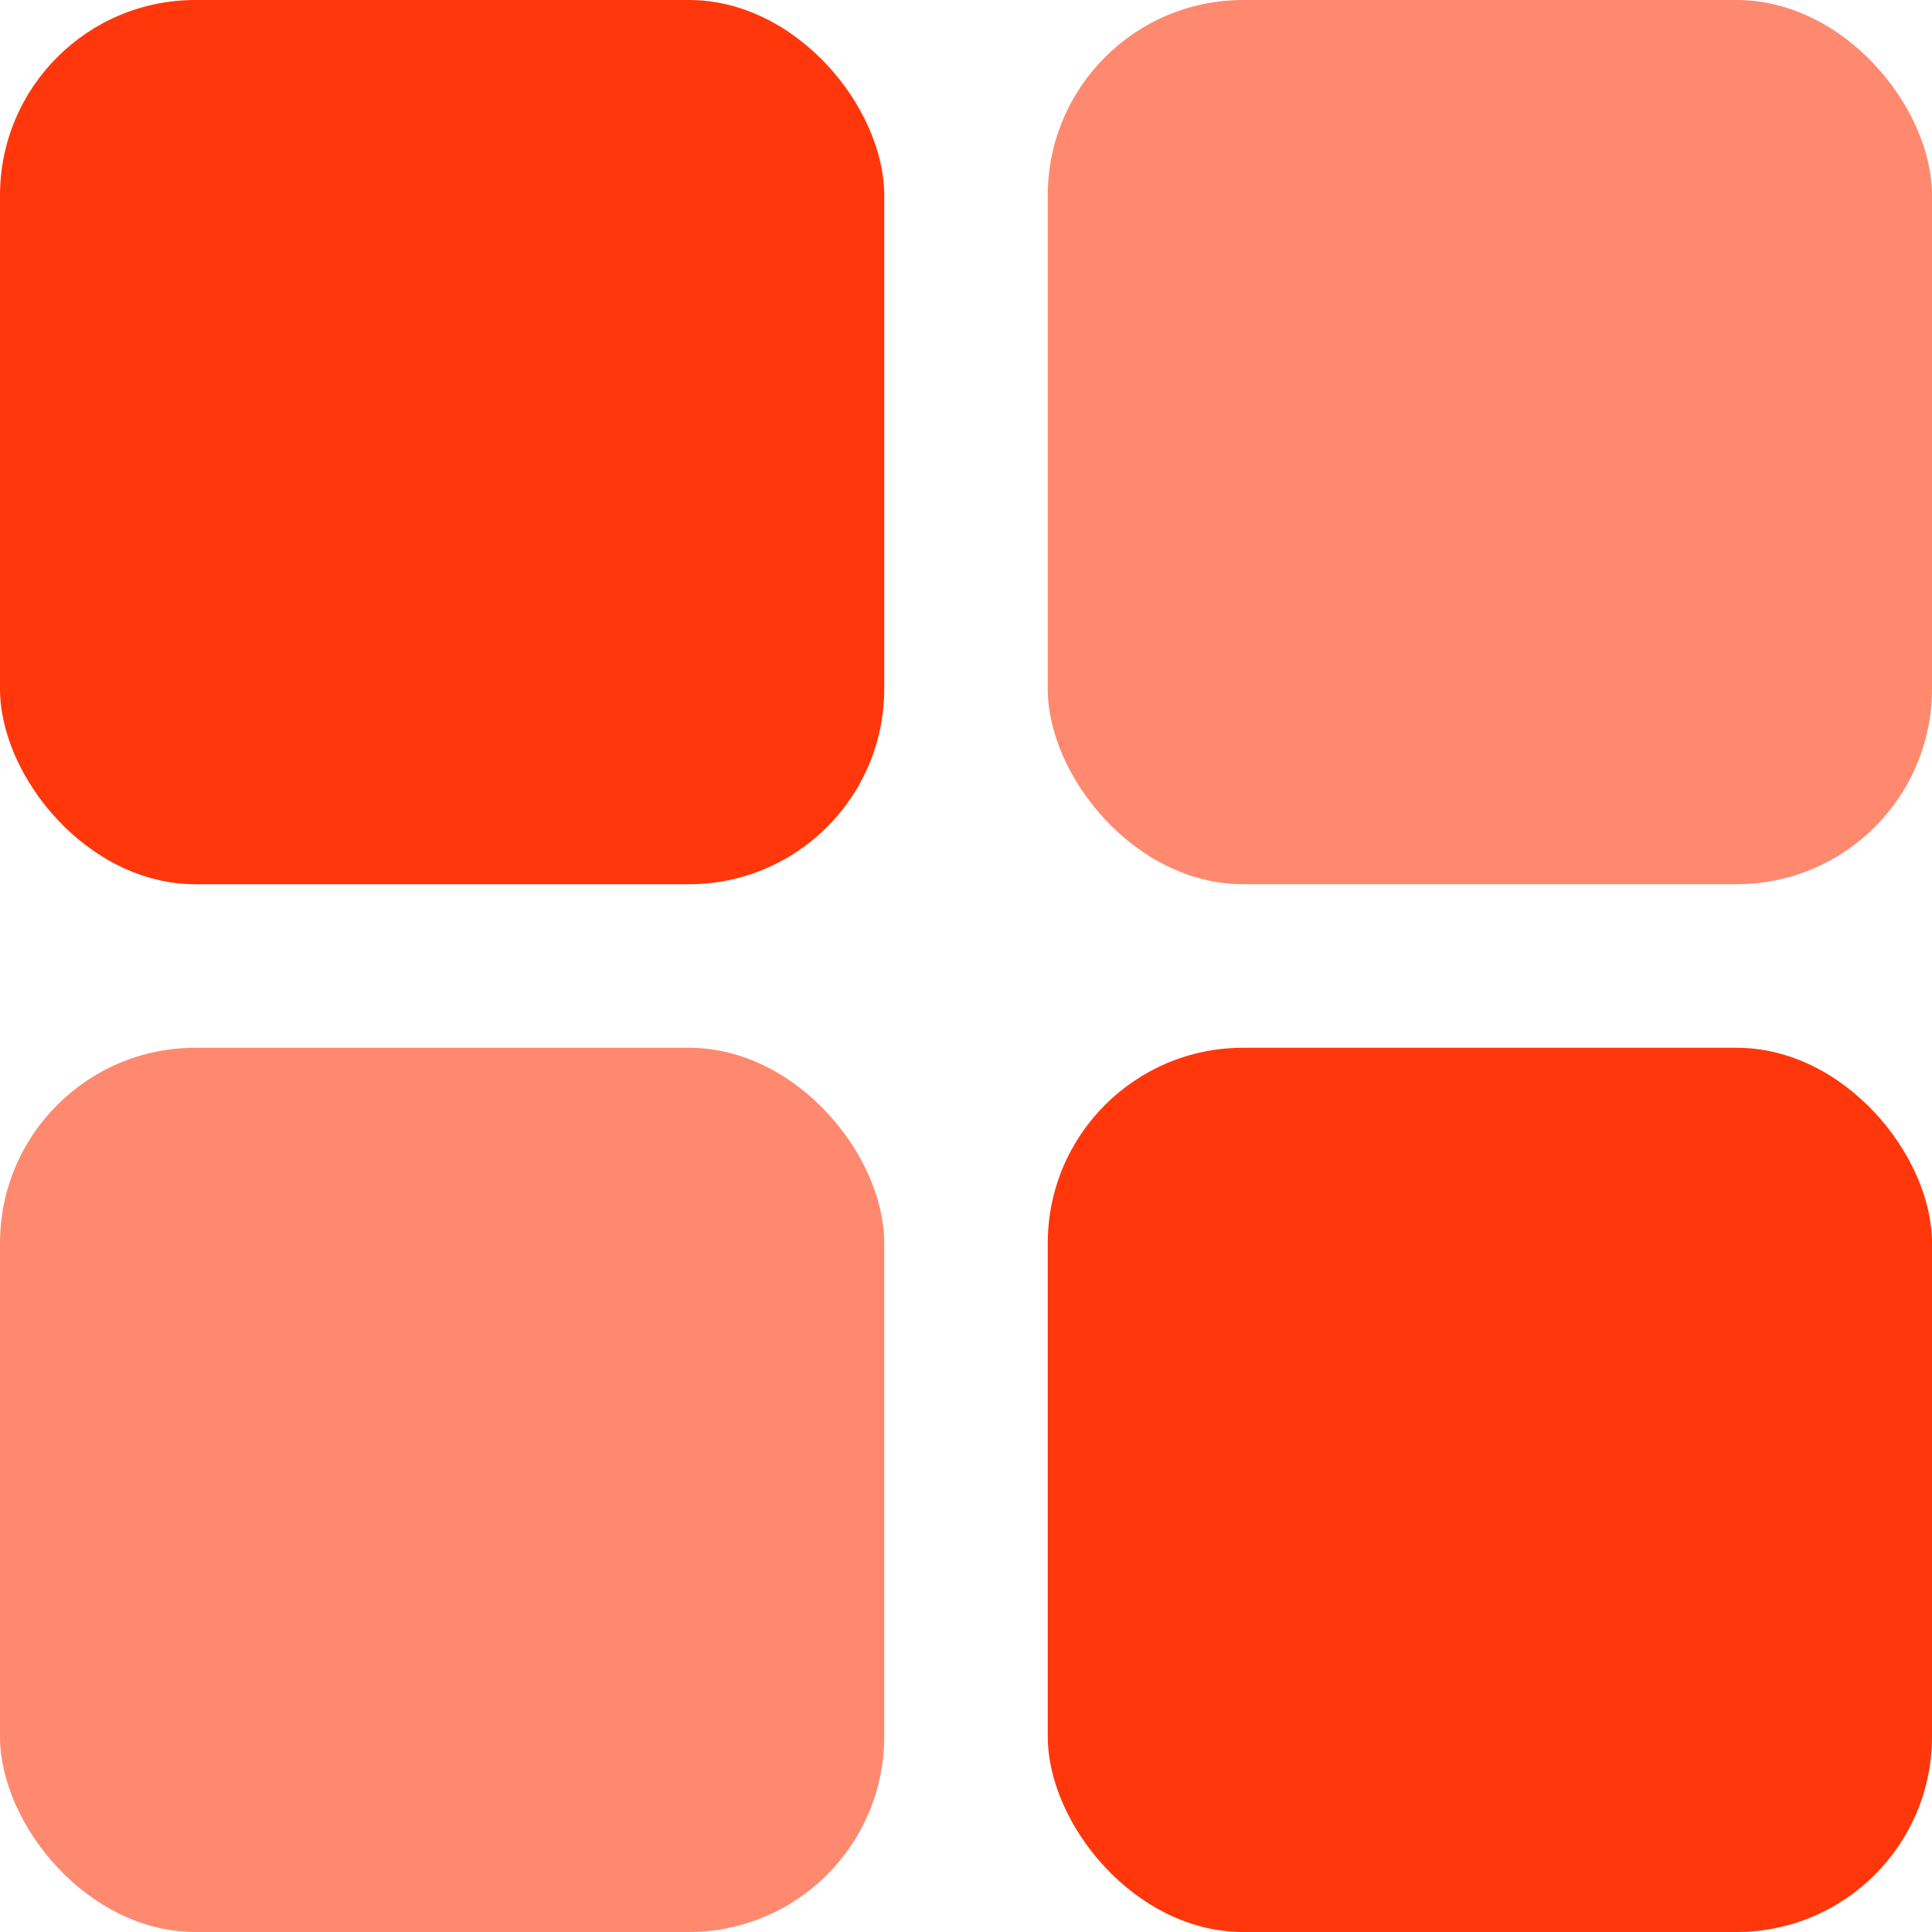
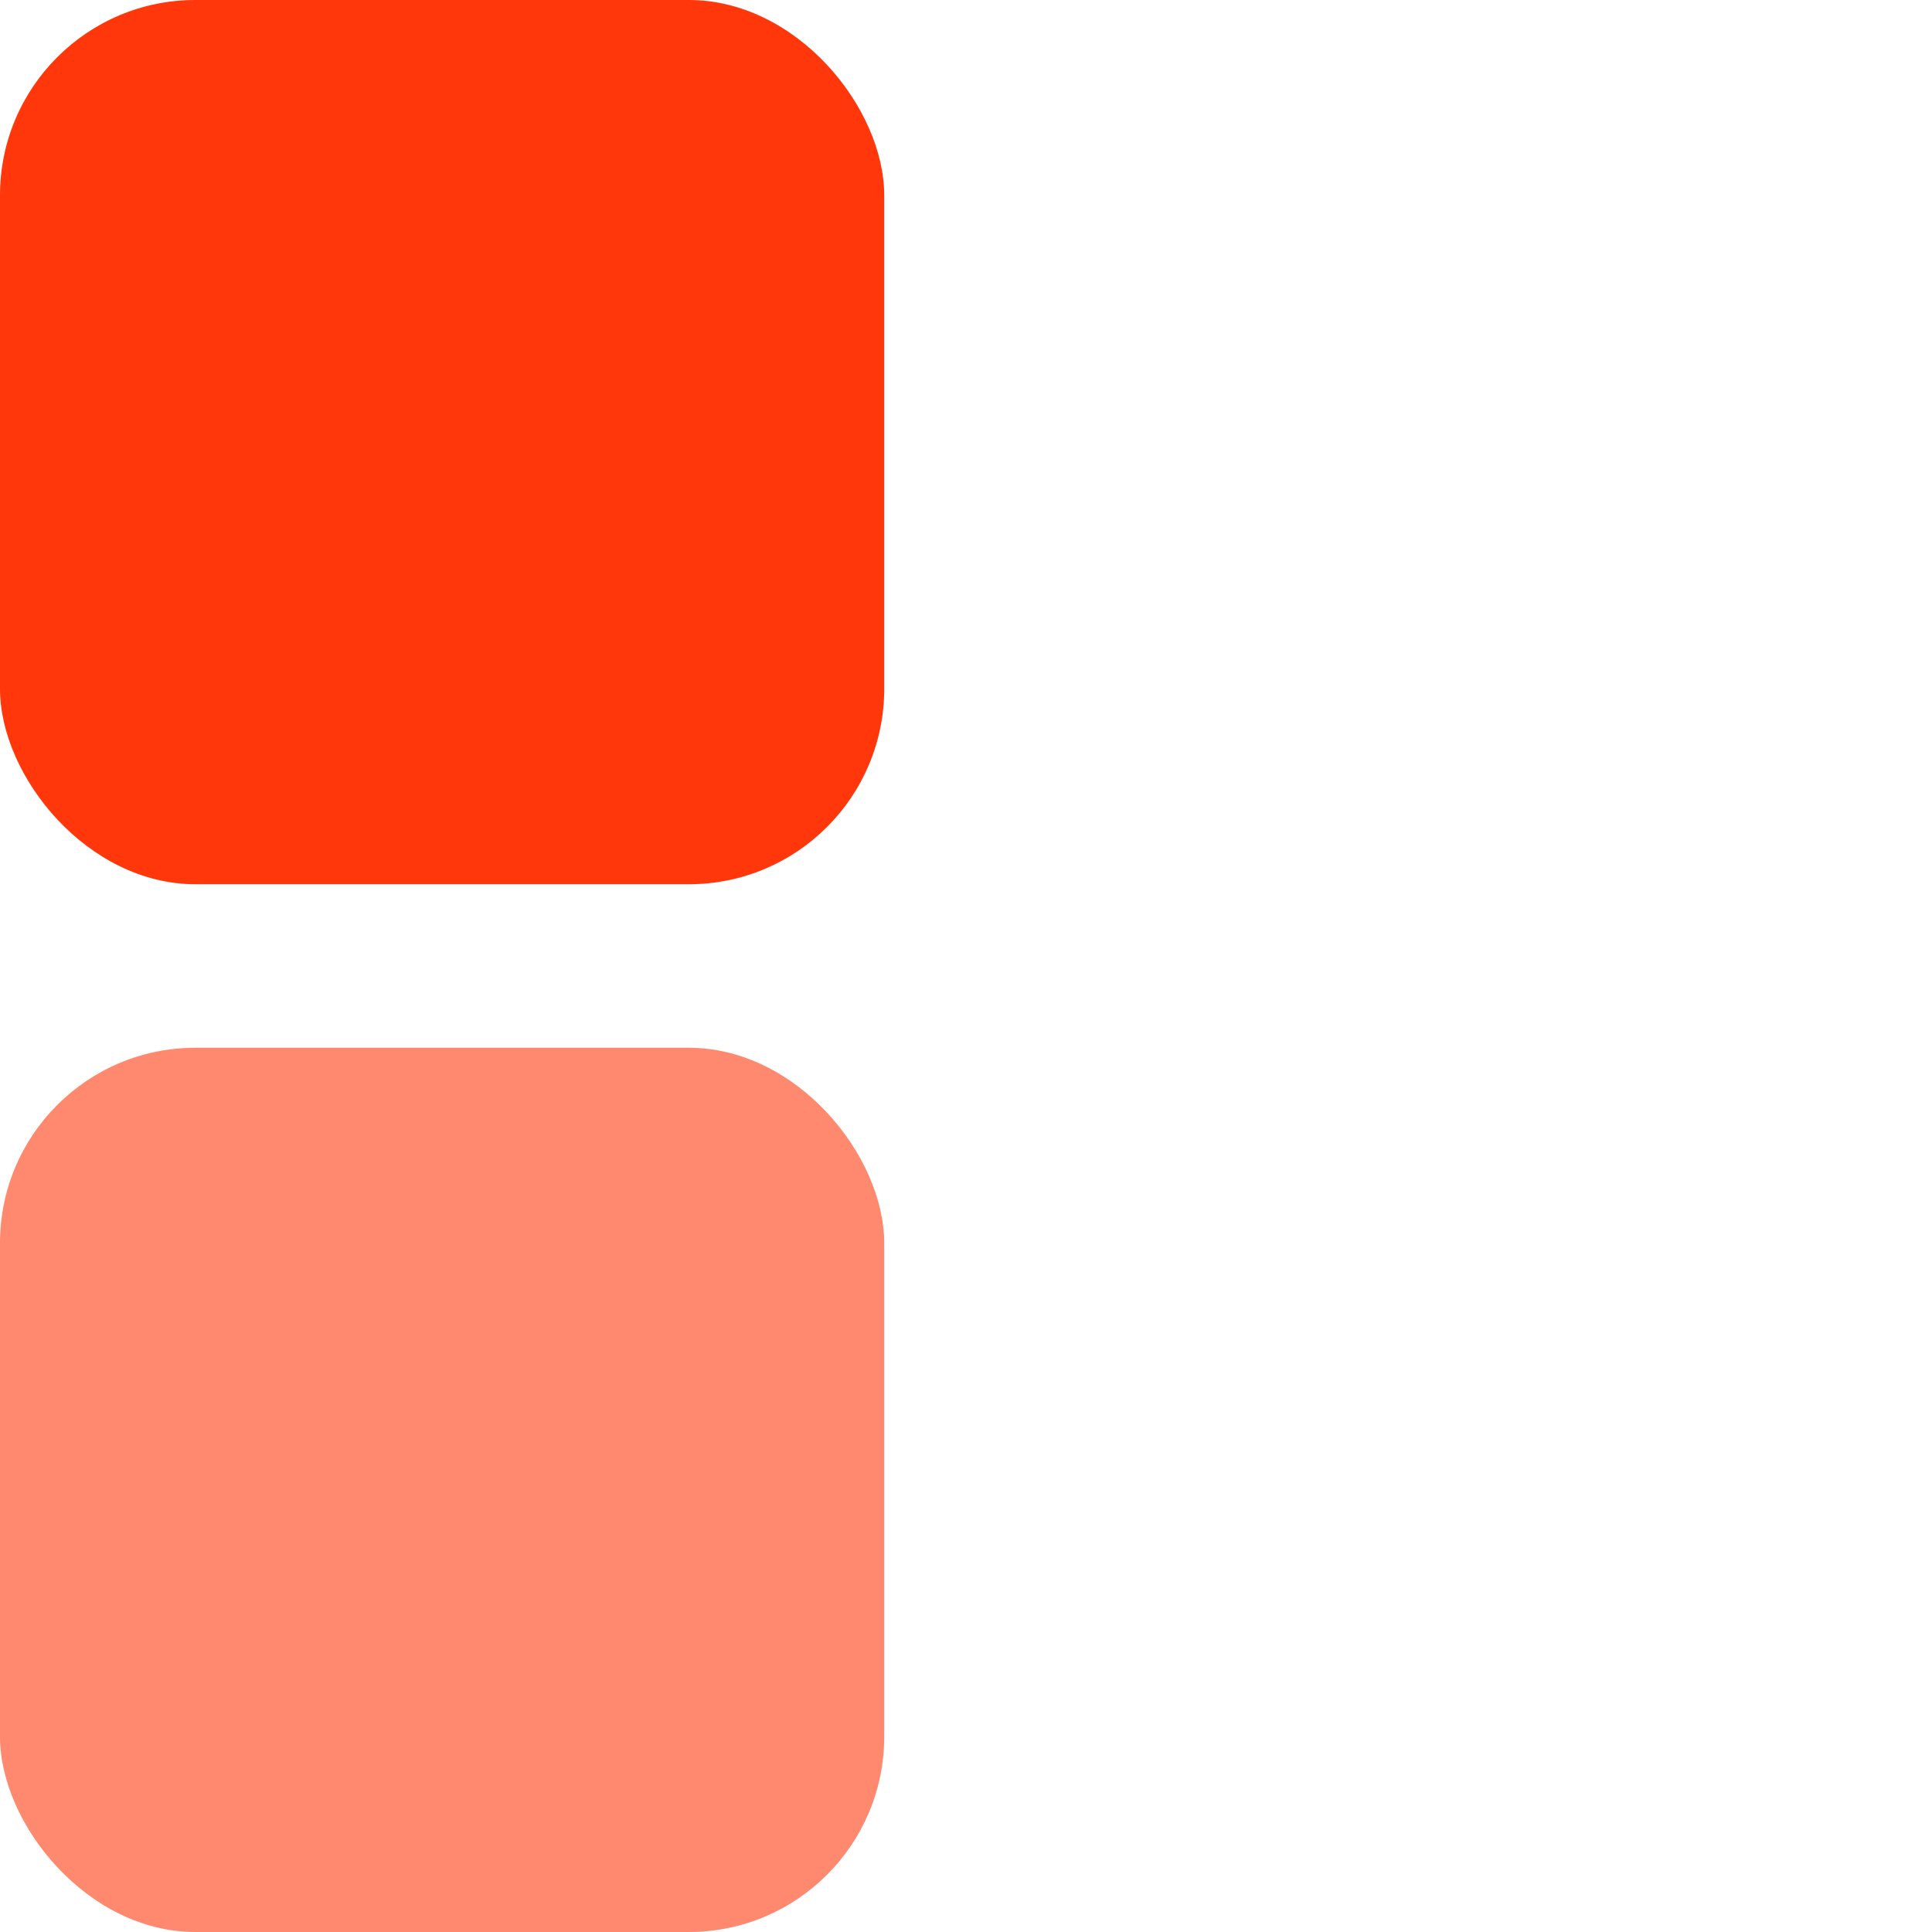
<svg xmlns="http://www.w3.org/2000/svg" xmlns:ns1="http://www.inkscape.org/namespaces/inkscape" xmlns:ns2="http://sodipodi.sourceforge.net/DTD/sodipodi-0.dtd" width="512" height="512" viewBox="0 0 135.467 135.467" version="1.1" id="svg339" xml:space="preserve" ns1:version="1.2.1 (9c6d41e410, 2022-07-14)" ns2:docname="bioseal-simplified.svg" ns1:export-filename="bioseal-logo-16.png" ns1:export-xdpi="3" ns1:export-ydpi="3">
  <ns2:namedview id="namedview341" pagecolor="#ffffff" bordercolor="#666666" borderopacity="1.0" ns1:showpageshadow="2" ns1:pageopacity="0" ns1:pagecheckerboard="0" ns1:deskcolor="#d1d1d1" ns1:document-units="mm" showgrid="false" ns1:zoom="1" ns1:cx="302.99999" ns1:cy="207.99999" ns1:window-width="1920" ns1:window-height="1017" ns1:window-x="1912" ns1:window-y="-8" ns1:window-maximized="1" ns1:current-layer="layer1">
    <ns1:grid type="xygrid" id="grid2165" originx="-39.417" originy="-82.325" />
  </ns2:namedview>
  <defs id="defs336">
    <clipPath id="clip0_45_15-2">
-       <rect width="512" height="512" fill="#ffffff" id="rect13434-6" x="0" y="0" />
-     </clipPath>
+       </clipPath>
  </defs>
  <g ns1:label="Calque 1" ns1:groupmode="layer" id="layer1" transform="translate(-39.417,-82.325)">
-     <rect style="fill:#ff896f;fill-opacity:1;stroke:none;stroke-width:7.117;stroke-linejoin:round;stroke-dasharray:none;paint-order:stroke fill markers" id="rect526-3" width="62" height="62" x="112.884" y="82.325" ry="13.696" />
    <rect style="fill:#ff370b;fill-opacity:1;stroke-width:7.117;stroke-linejoin:round;stroke-dasharray:none;paint-order:stroke fill markers" id="rect526" width="62" height="62" x="39.417" y="82.325" ry="13.696" />
    <g id="g997" transform="translate(-2,-2)">
-       <rect style="fill:#ff370b;fill-opacity:1;stroke-width:7.117;stroke-linejoin:round;stroke-dasharray:none;paint-order:stroke fill markers" id="rect526-4" width="62" height="62" x="114.884" y="157.792" ry="13.696" ns1:export-filename="eseds.png" ns1:export-xdpi="300.70834" ns1:export-ydpi="300.70834" />
-     </g>
+       </g>
    <rect style="fill:#ff896f;fill-opacity:1;stroke-width:7.117;stroke-linejoin:round;stroke-dasharray:none;paint-order:stroke fill markers" id="rect526-3-0" width="62" height="62" x="39.417" y="155.792" ry="13.696" />
  </g>
</svg>